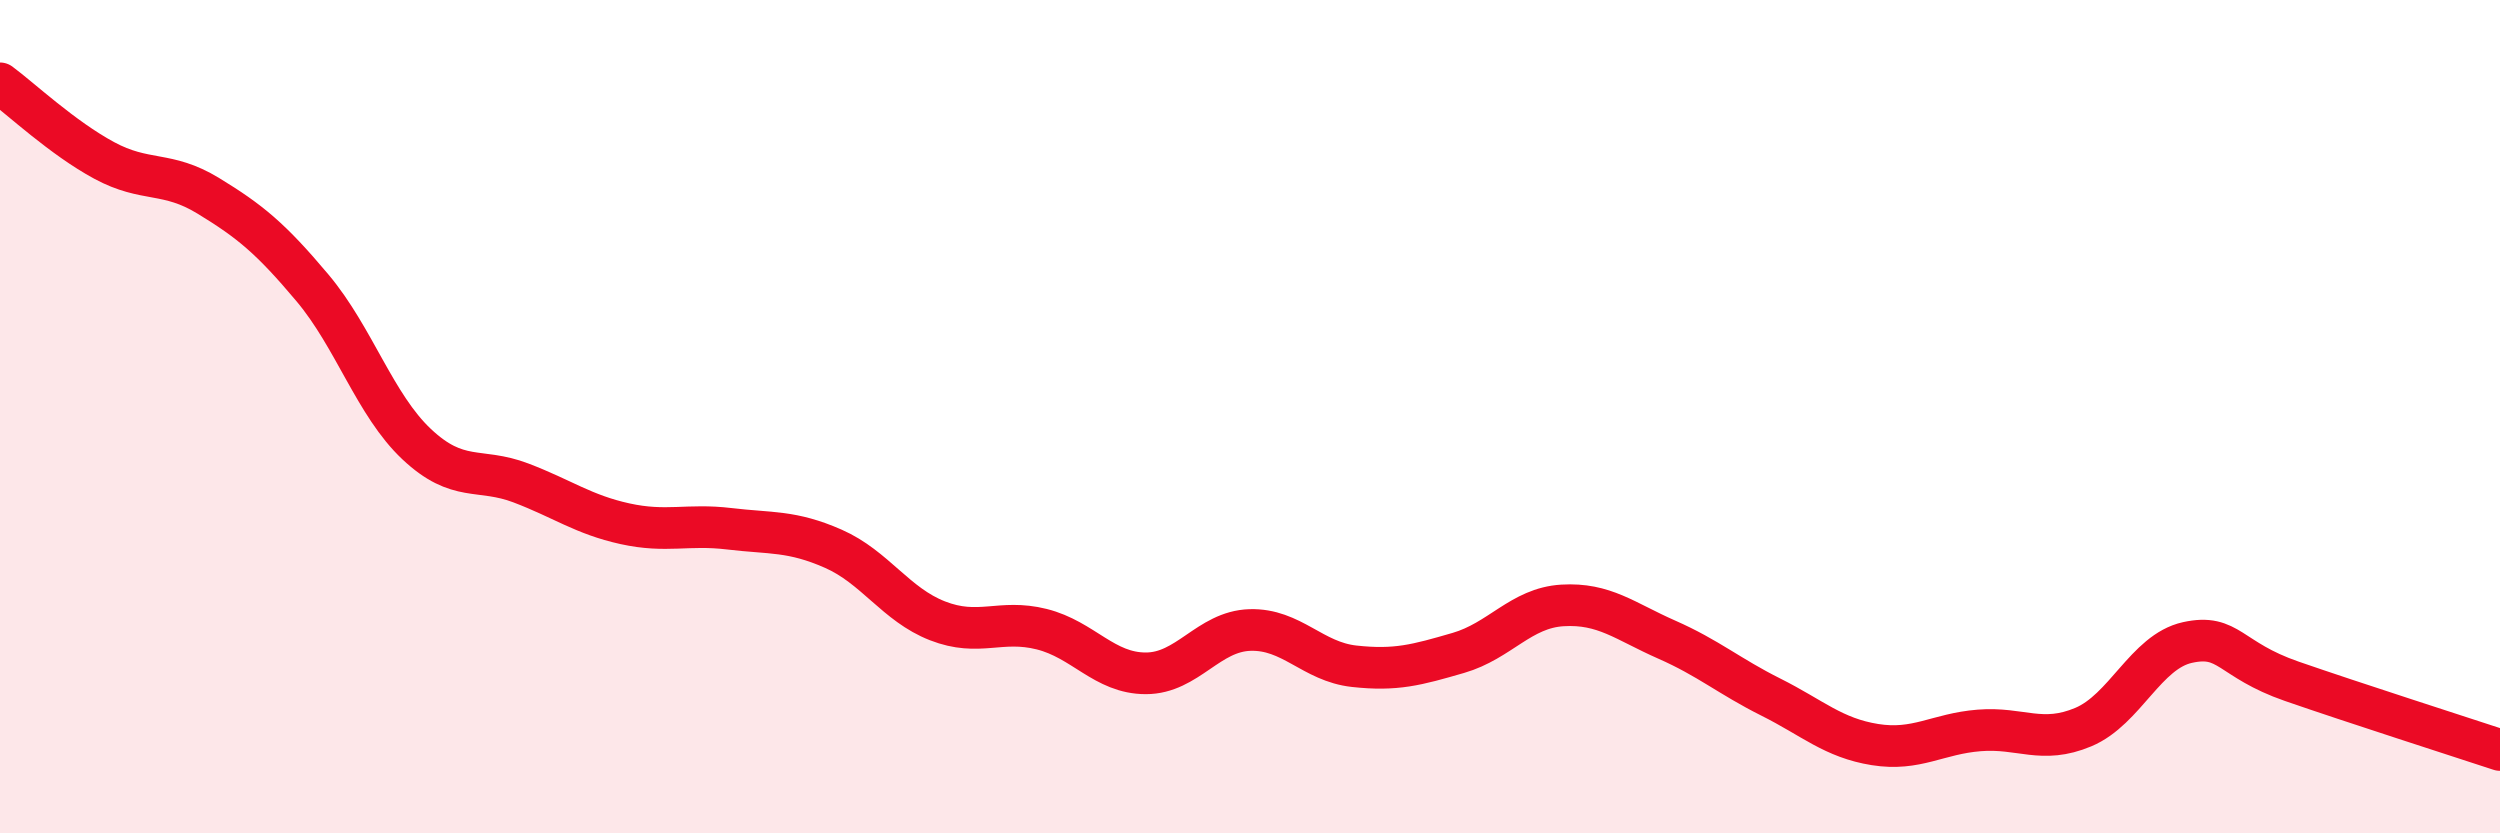
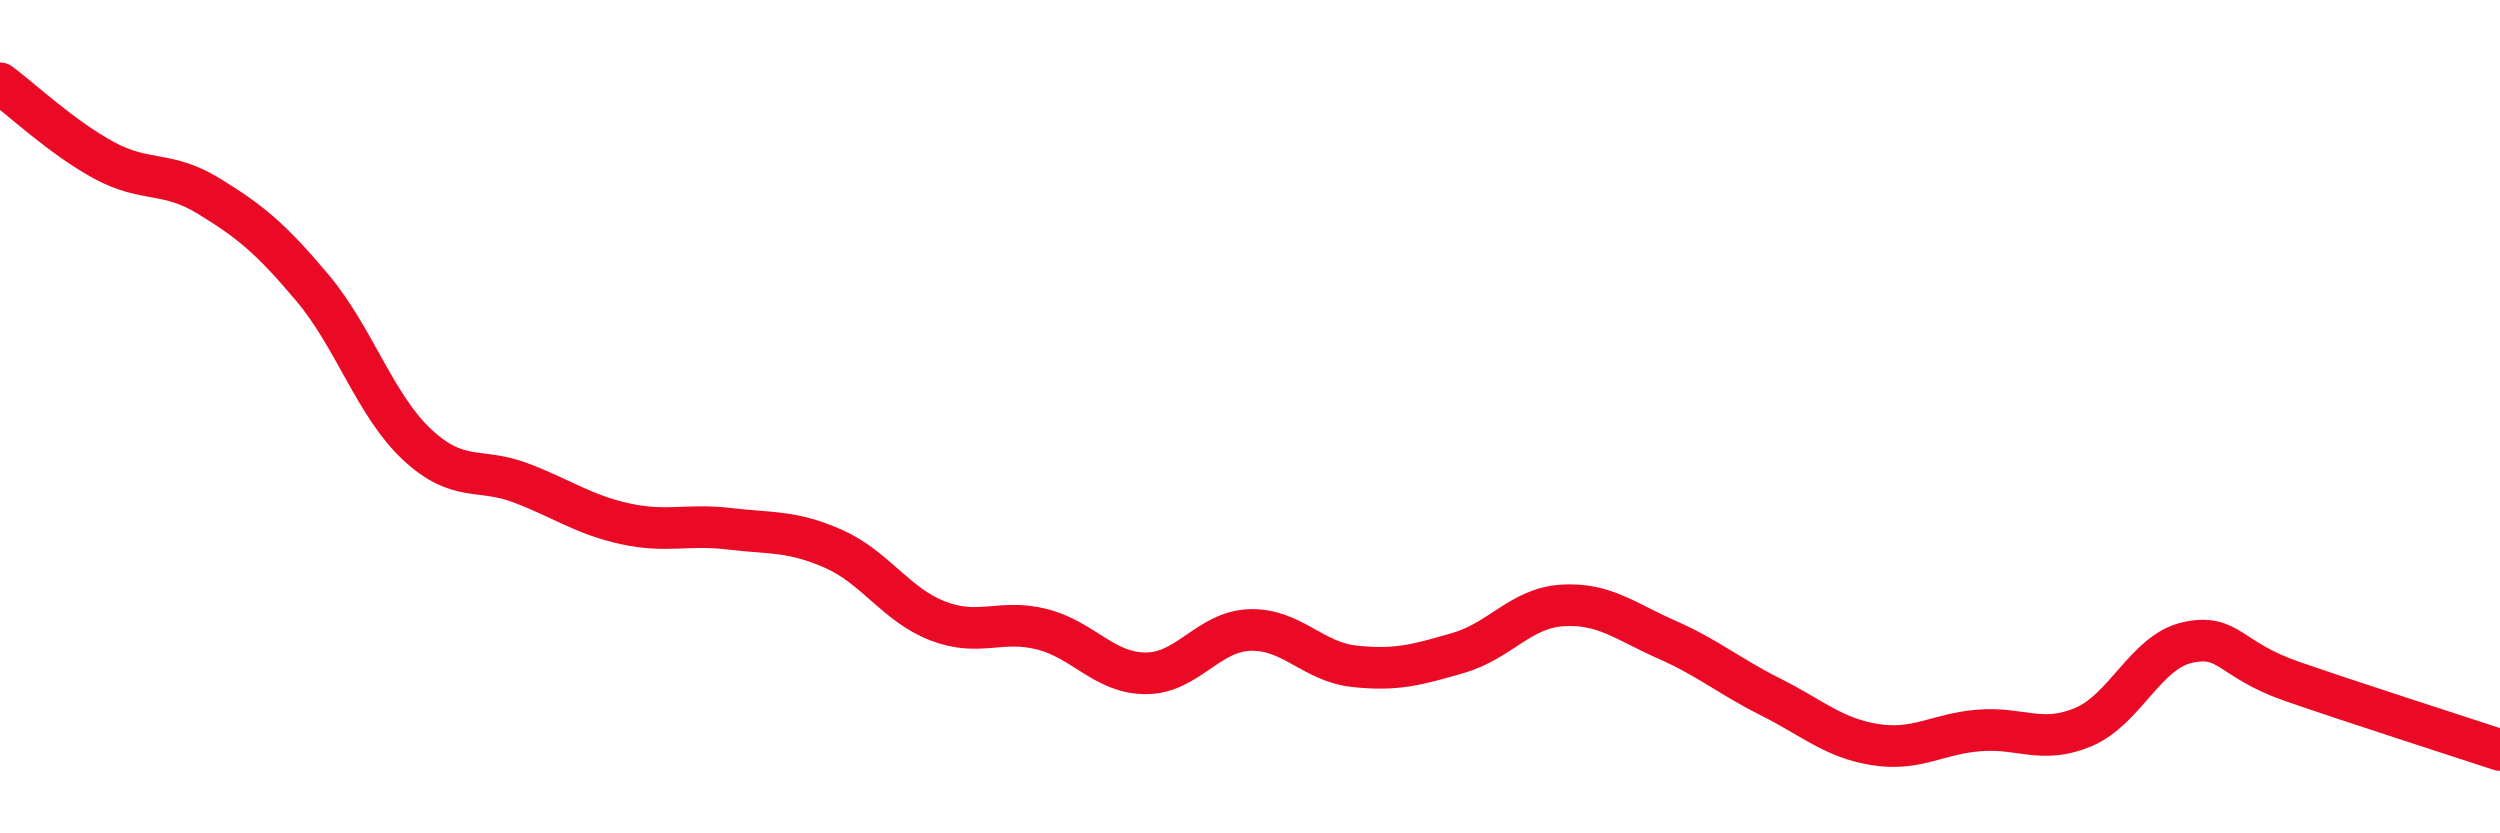
<svg xmlns="http://www.w3.org/2000/svg" width="60" height="20" viewBox="0 0 60 20">
-   <path d="M 0,2 C 0.5,2.37 1.5,3.31 2.5,3.85 C 3.5,4.39 4,4.09 5,4.7 C 6,5.31 6.5,5.72 7.5,6.91 C 8.5,8.1 9,9.72 10,10.66 C 11,11.6 11.5,11.21 12.5,11.59 C 13.5,11.97 14,12.35 15,12.57 C 16,12.79 16.5,12.57 17.5,12.69 C 18.5,12.81 19,12.73 20,13.17 C 21,13.61 21.5,14.51 22.5,14.9 C 23.5,15.29 24,14.85 25,15.1 C 26,15.35 26.5,16.16 27.5,16.16 C 28.5,16.16 29,15.15 30,15.12 C 31,15.09 31.5,15.88 32.5,15.99 C 33.5,16.1 34,15.96 35,15.67 C 36,15.38 36.5,14.59 37.5,14.53 C 38.5,14.47 39,14.91 40,15.35 C 41,15.79 41.5,16.23 42.5,16.73 C 43.5,17.23 44,17.71 45,17.87 C 46,18.03 46.5,17.61 47.5,17.53 C 48.5,17.45 49,17.87 50,17.45 C 51,17.03 51.5,15.64 52.5,15.42 C 53.5,15.2 53.5,15.83 55,16.35 C 56.5,16.87 59,17.67 60,18L60 20L0 20Z" fill="#EB0A25" opacity="0.1" stroke-linecap="round" stroke-linejoin="round" />
  <path d="M 0,2 C 0.5,2.37 1.5,3.31 2.5,3.85 C 3.5,4.39 4,4.09 5,4.7 C 6,5.31 6.5,5.72 7.5,6.91 C 8.5,8.1 9,9.72 10,10.66 C 11,11.6 11.5,11.21 12.5,11.59 C 13.5,11.97 14,12.35 15,12.57 C 16,12.79 16.5,12.57 17.5,12.69 C 18.5,12.81 19,12.73 20,13.17 C 21,13.61 21.5,14.51 22.5,14.9 C 23.5,15.29 24,14.85 25,15.1 C 26,15.35 26.5,16.16 27.5,16.16 C 28.5,16.16 29,15.15 30,15.12 C 31,15.09 31.5,15.88 32.5,15.99 C 33.5,16.1 34,15.96 35,15.67 C 36,15.38 36.5,14.59 37.5,14.53 C 38.5,14.47 39,14.91 40,15.35 C 41,15.79 41.5,16.23 42.5,16.73 C 43.5,17.23 44,17.71 45,17.87 C 46,18.03 46.5,17.61 47.5,17.53 C 48.5,17.45 49,17.87 50,17.45 C 51,17.03 51.5,15.64 52.5,15.42 C 53.5,15.2 53.5,15.83 55,16.35 C 56.5,16.87 59,17.67 60,18" stroke="#EB0A25" stroke-width="1" fill="none" stroke-linecap="round" stroke-linejoin="round" />
</svg>